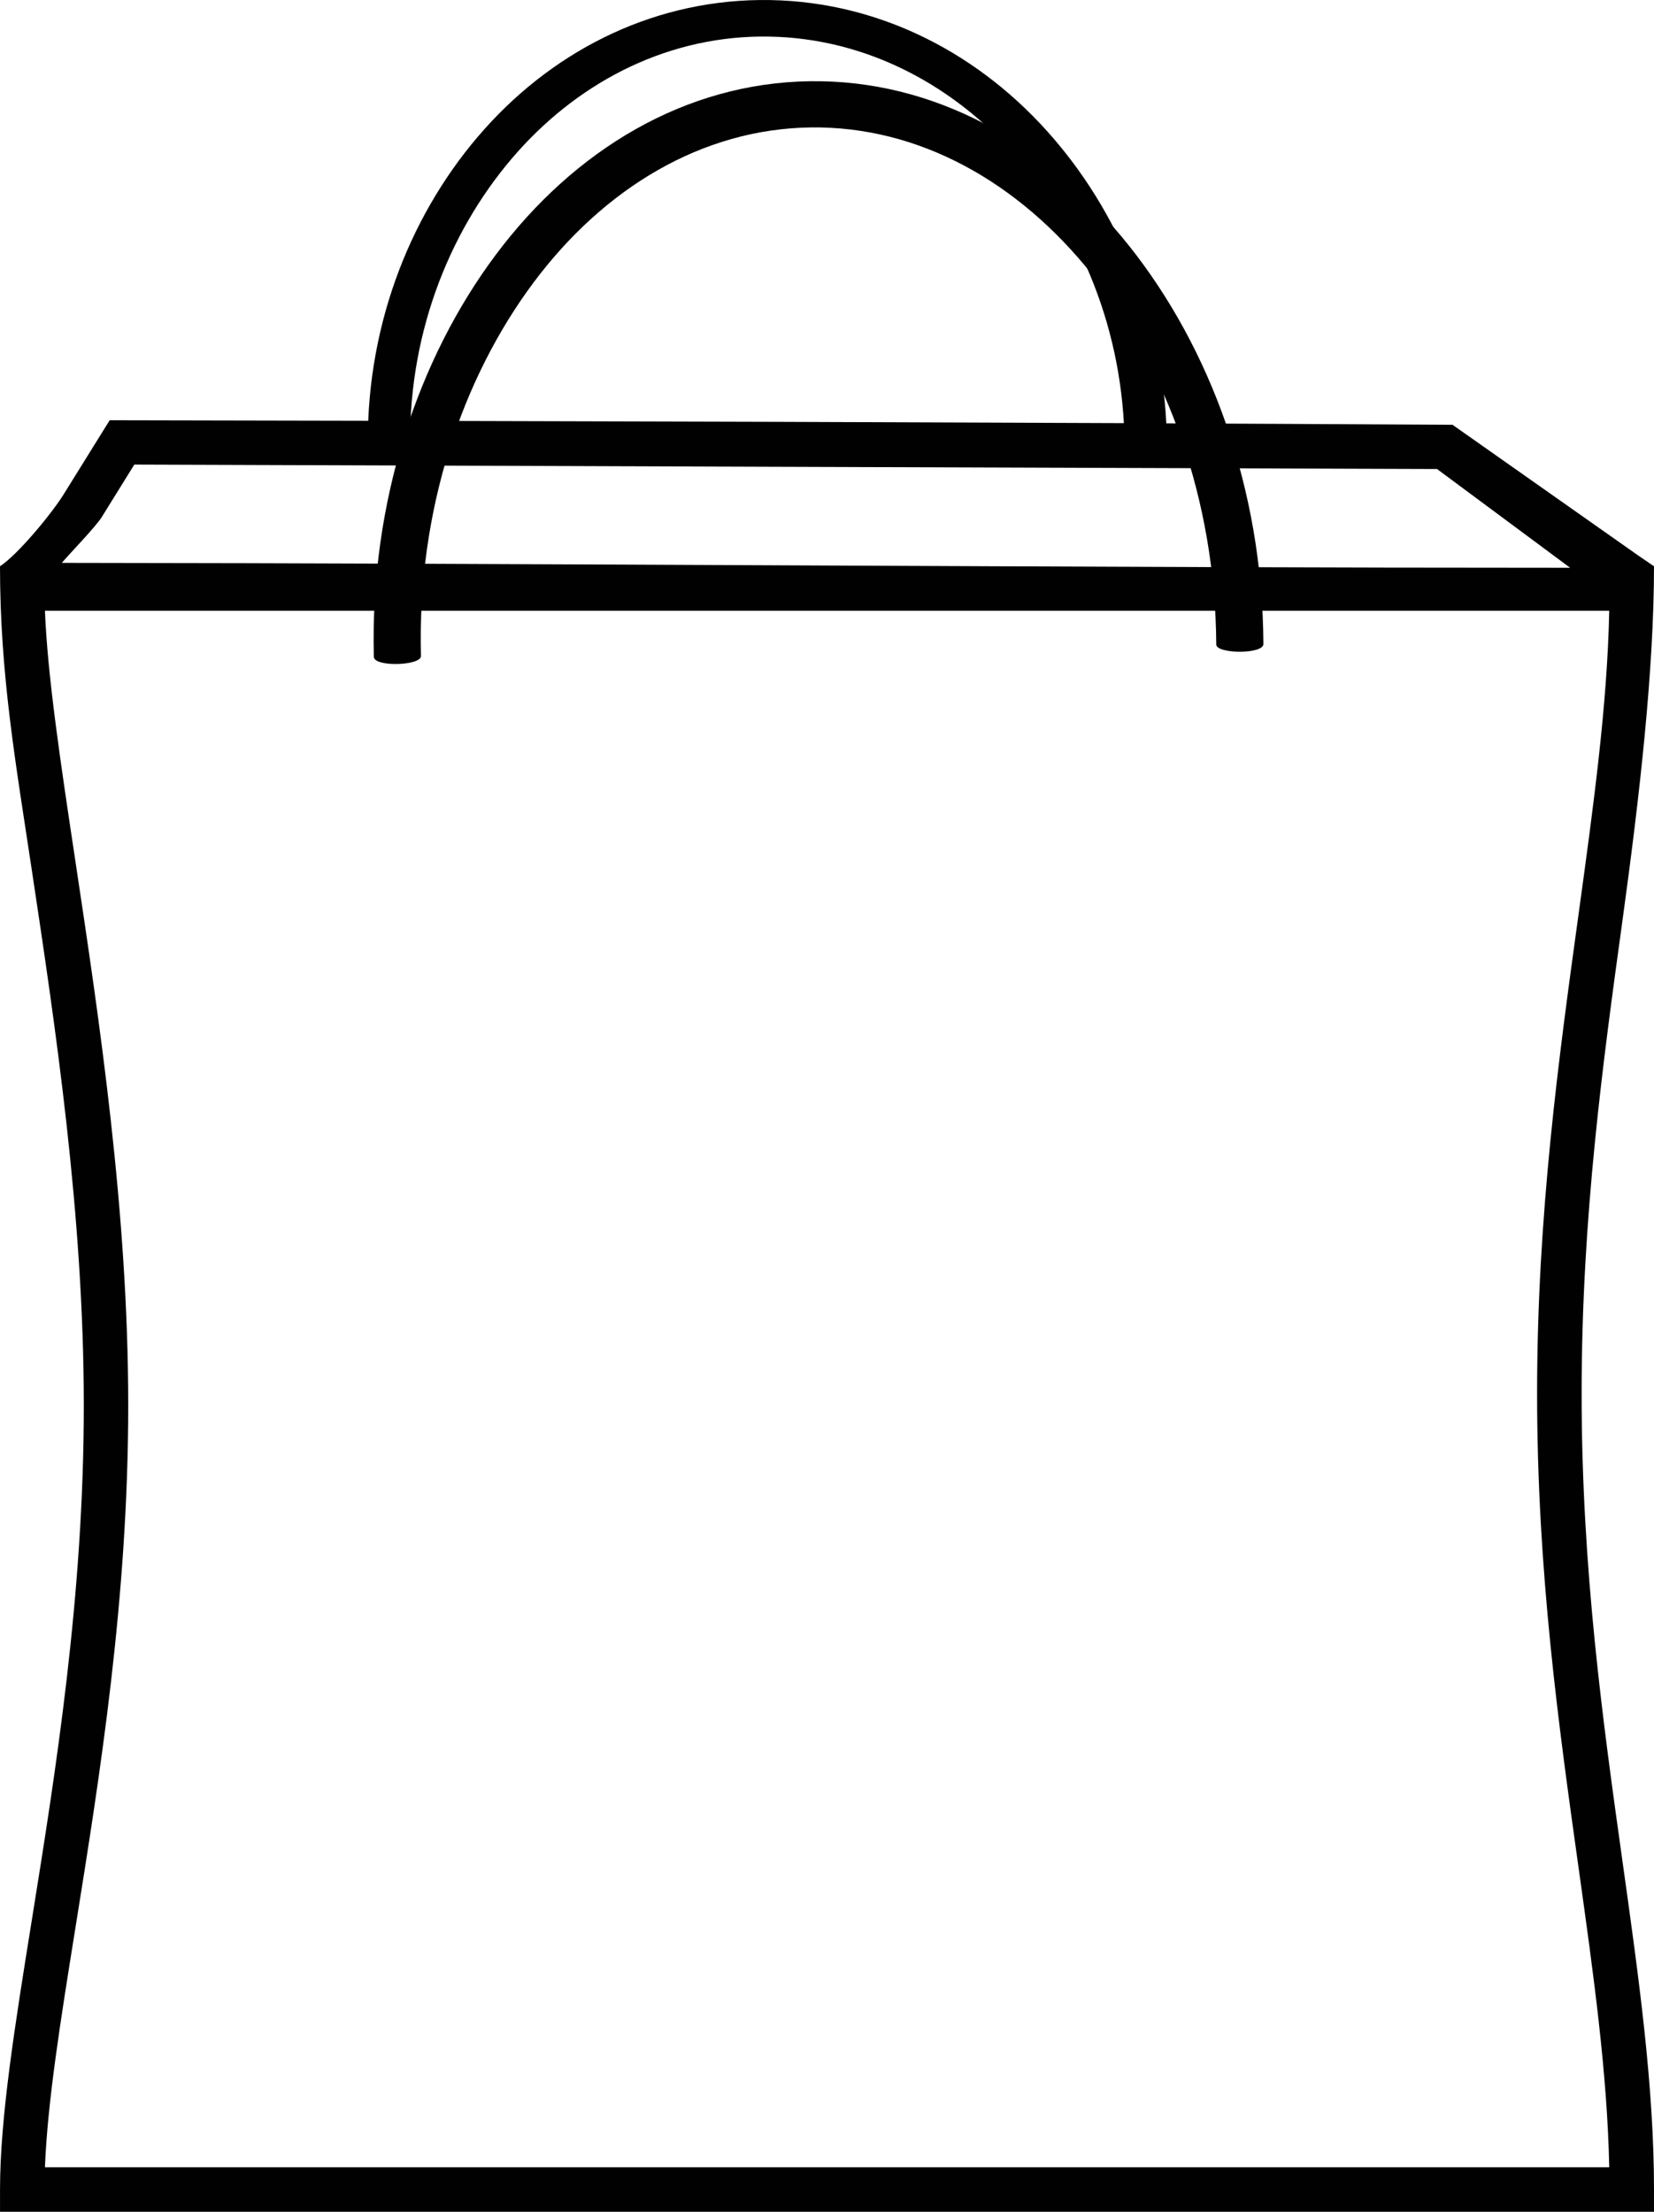
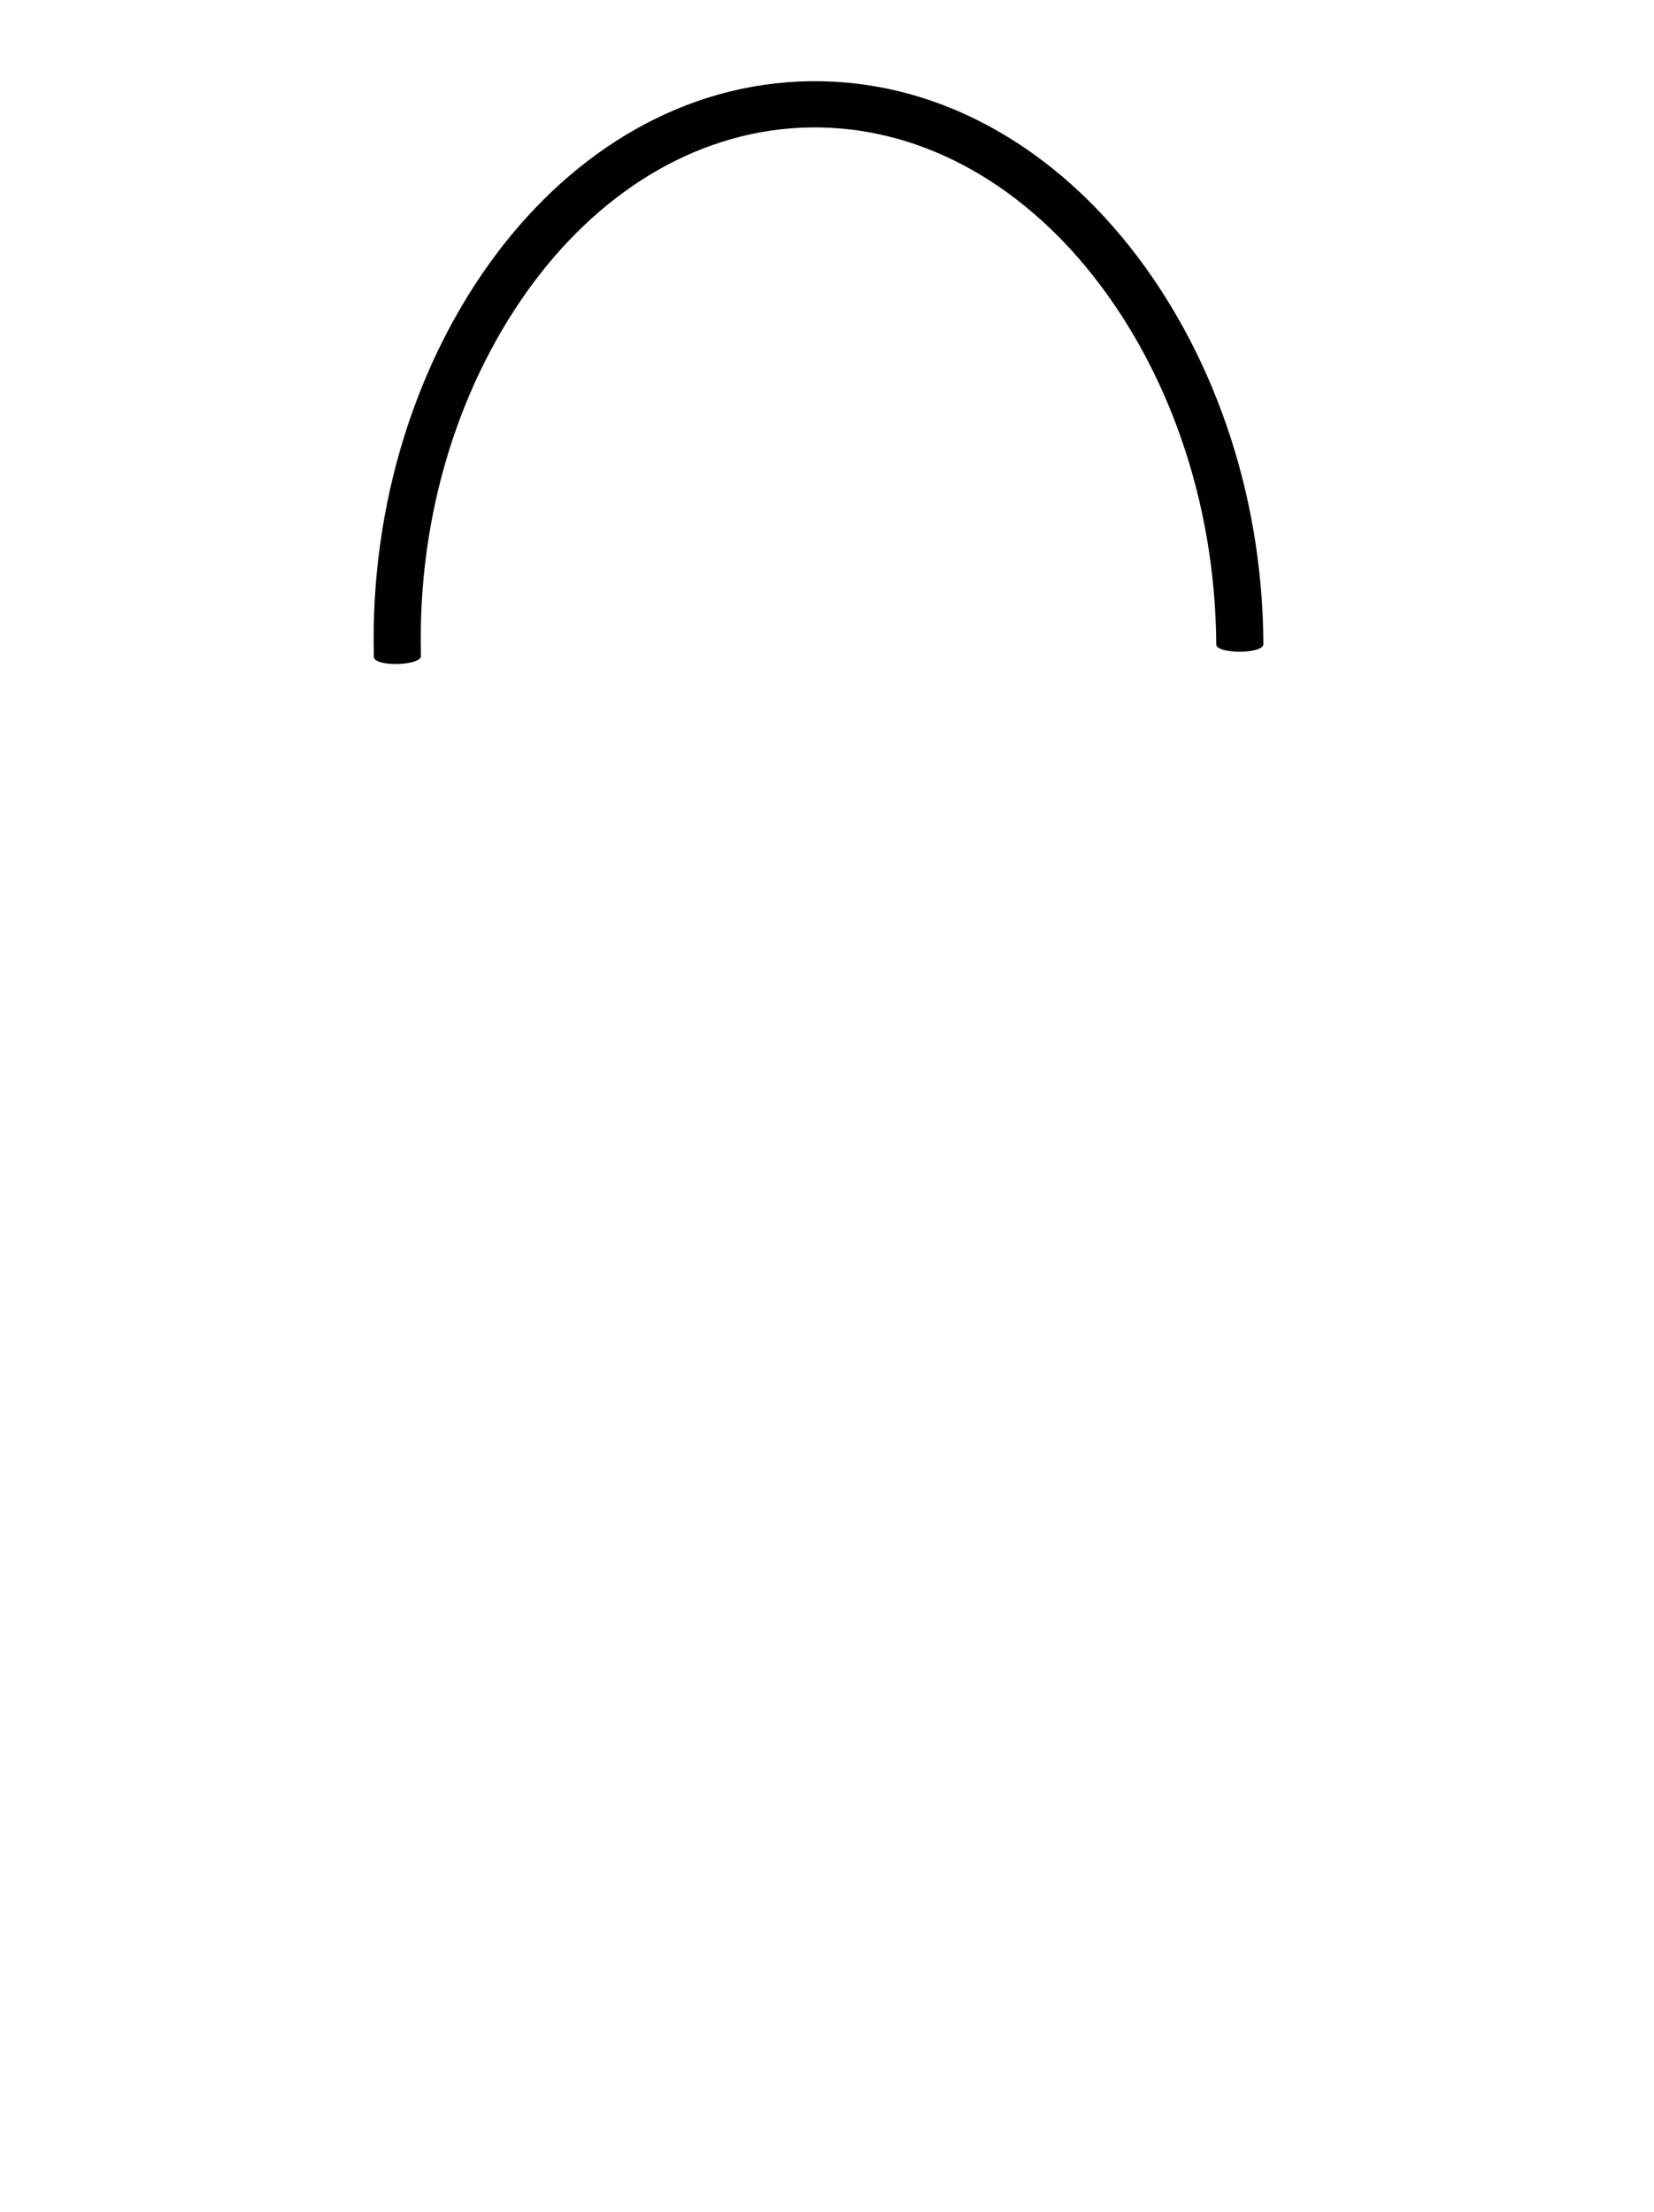
<svg xmlns="http://www.w3.org/2000/svg" xml:space="preserve" enable-background="new 0 0 841.89 595.28" viewBox="0 0 57.411 76.763" height="76.763" width="57.411" y="0px" x="0px" id="Layer_1" version="1.1">
  <defs id="defs11" />
-   <path style="fill:#010101" id="path2" d="m 26.393,1.269 c -3.38,0.037 -6.431,1.654 -8.628,4.233 -2.238,2.629 -3.641,6.252 -3.524,10.242 0.009,0.269 -1.46,0.309 -1.468,0.021 -0.117,-4.274 1.388,-8.173 3.809,-11.016 2.463,-2.893 5.924,-4.705 9.794,-4.748 C 30.245,-0.041 33.764,1.691 36.324,4.528 c 2.515,2.785 4.159,6.649 4.18,10.928 0.002,0.287 -1.467,0.271 -1.469,0.014 -0.026,-3.992 -1.543,-7.585 -3.871,-10.164 -2.283,-2.529 -5.388,-4.075 -8.771,-4.037" />
  <path style="fill:#010101" id="path4" d="m 28.13,4.423 c -3.765,0.054 -7.16,2.105 -9.604,5.374 -2.489,3.332 -4.048,7.92 -3.914,12.969 0.009,0.34 -1.626,0.394 -1.636,0.029 -0.134,-5.41 1.539,-10.347 4.23,-13.949 2.741,-3.666 6.592,-5.965 10.901,-6.027 4.309,-0.062 8.228,2.125 11.081,5.709 2.803,3.521 4.638,8.407 4.665,13.823 0.002,0.363 -1.633,0.346 -1.636,0.02 -0.033,-5.051 -1.725,-9.596 -4.319,-12.855 -2.544,-3.196 -6.002,-5.147 -9.768,-5.093" />
-   <path style="fill:#010101" id="path6" d="m 27.612,16.203 22.268,0.075 4.62,3.427 c -16.827,0 -35.528,-0.155 -52.354,-0.17 0.259,-0.31 1.172,-1.245 1.385,-1.588 l 1.131,-1.823 z M 0,19.653 c 0,3.761 0.542,6.806 1.099,10.51 0.821,5.451 1.81,12.011 1.81,18.614 0,6.627 -0.982,12.738 -1.8,17.834 -0.597,3.711 -1.108,6.895 -1.108,9.38 v 0.772 h 57.41 v -0.772 c 0,-3.587 -0.523,-7.32 -1.094,-11.394 -0.675,-4.818 -1.418,-10.127 -1.418,-16.238 0,-6.117 0.743,-11.512 1.418,-16.414 0.593,-4.304 1.094,-8.684 1.094,-12.292 l -0.561,-0.383 -6.432,-4.527 c -15.533,-0.089 -31.077,-0.13 -46.611,-0.158 l -1.584,2.55 c -0.415,0.676 -1.601,2.111 -2.223,2.518 z m 1.56,1.544 h 54.297 c -0.067,3.287 -0.547,6.769 -1.066,10.543 -0.684,4.965 -1.438,10.429 -1.438,16.619 0,6.191 0.754,11.568 1.438,16.45 0.52,3.711 0.999,7.135 1.066,10.409 H 1.56 c 0.089,-2.279 0.545,-5.115 1.067,-8.367 0.829,-5.164 1.824,-11.359 1.824,-18.074 0,-6.707 -0.998,-13.336 -1.827,-18.843 -0.521,-3.456 -0.974,-6.465 -1.064,-8.737 z" />
</svg>